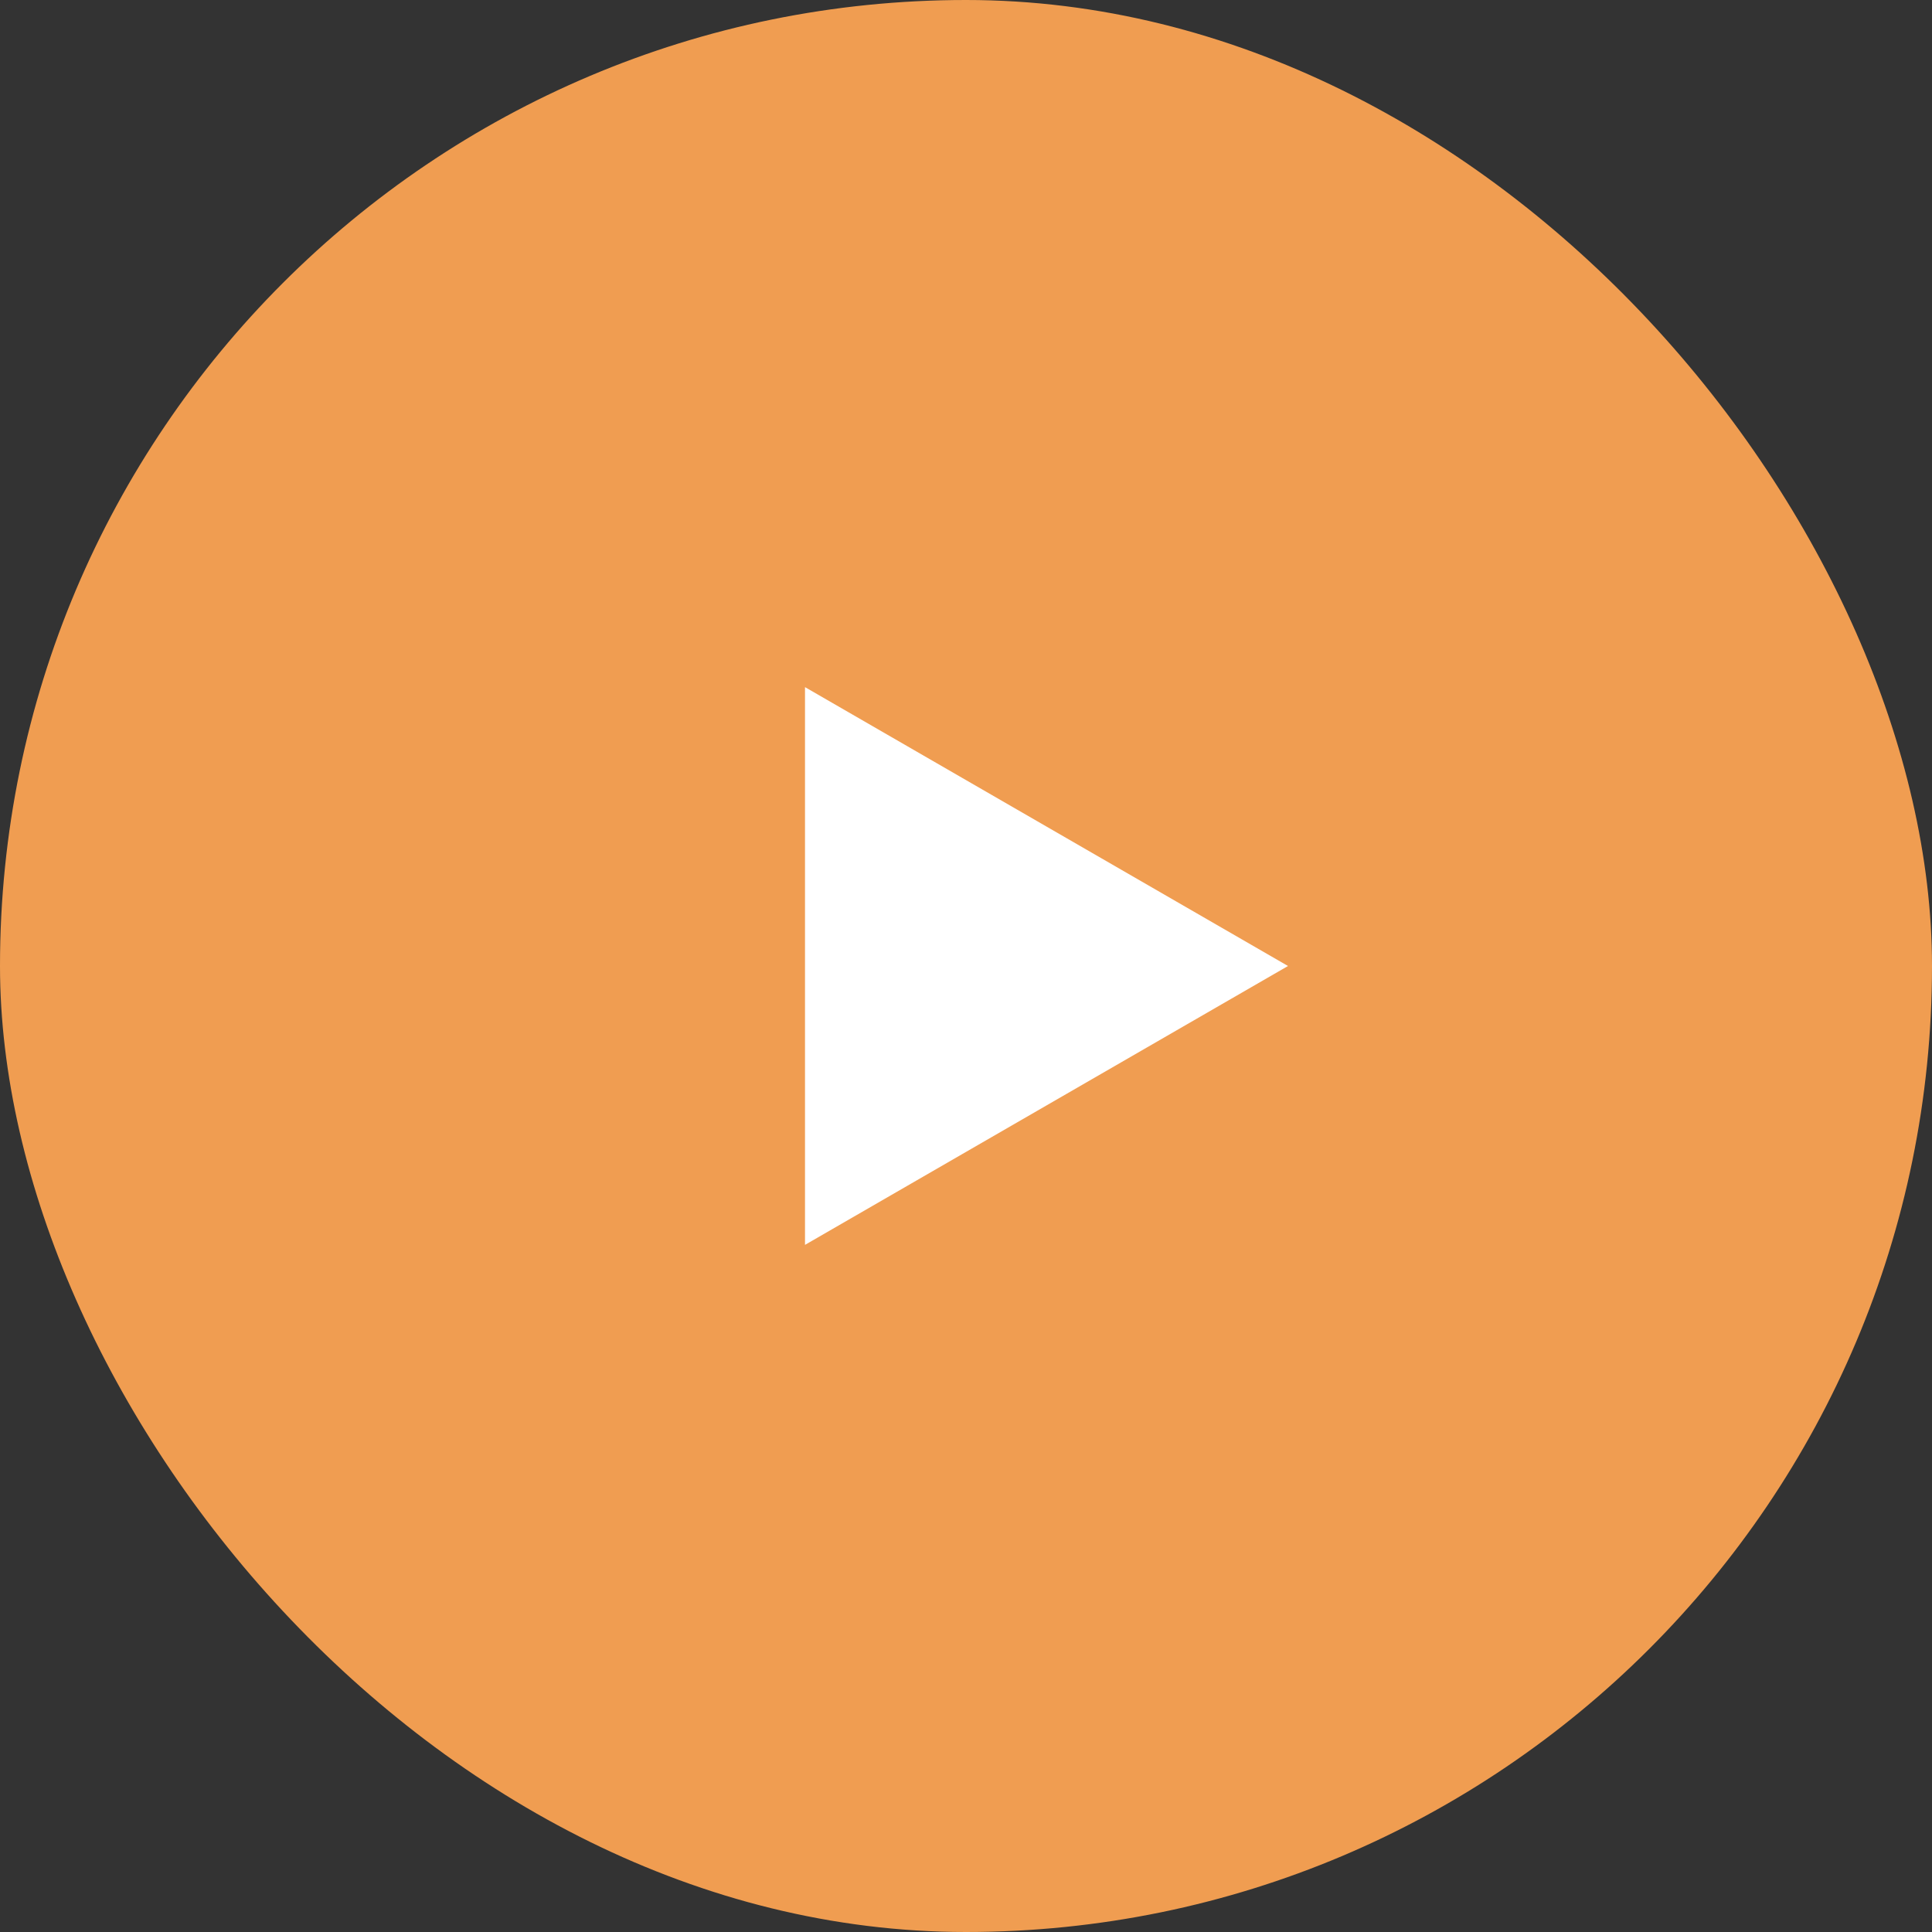
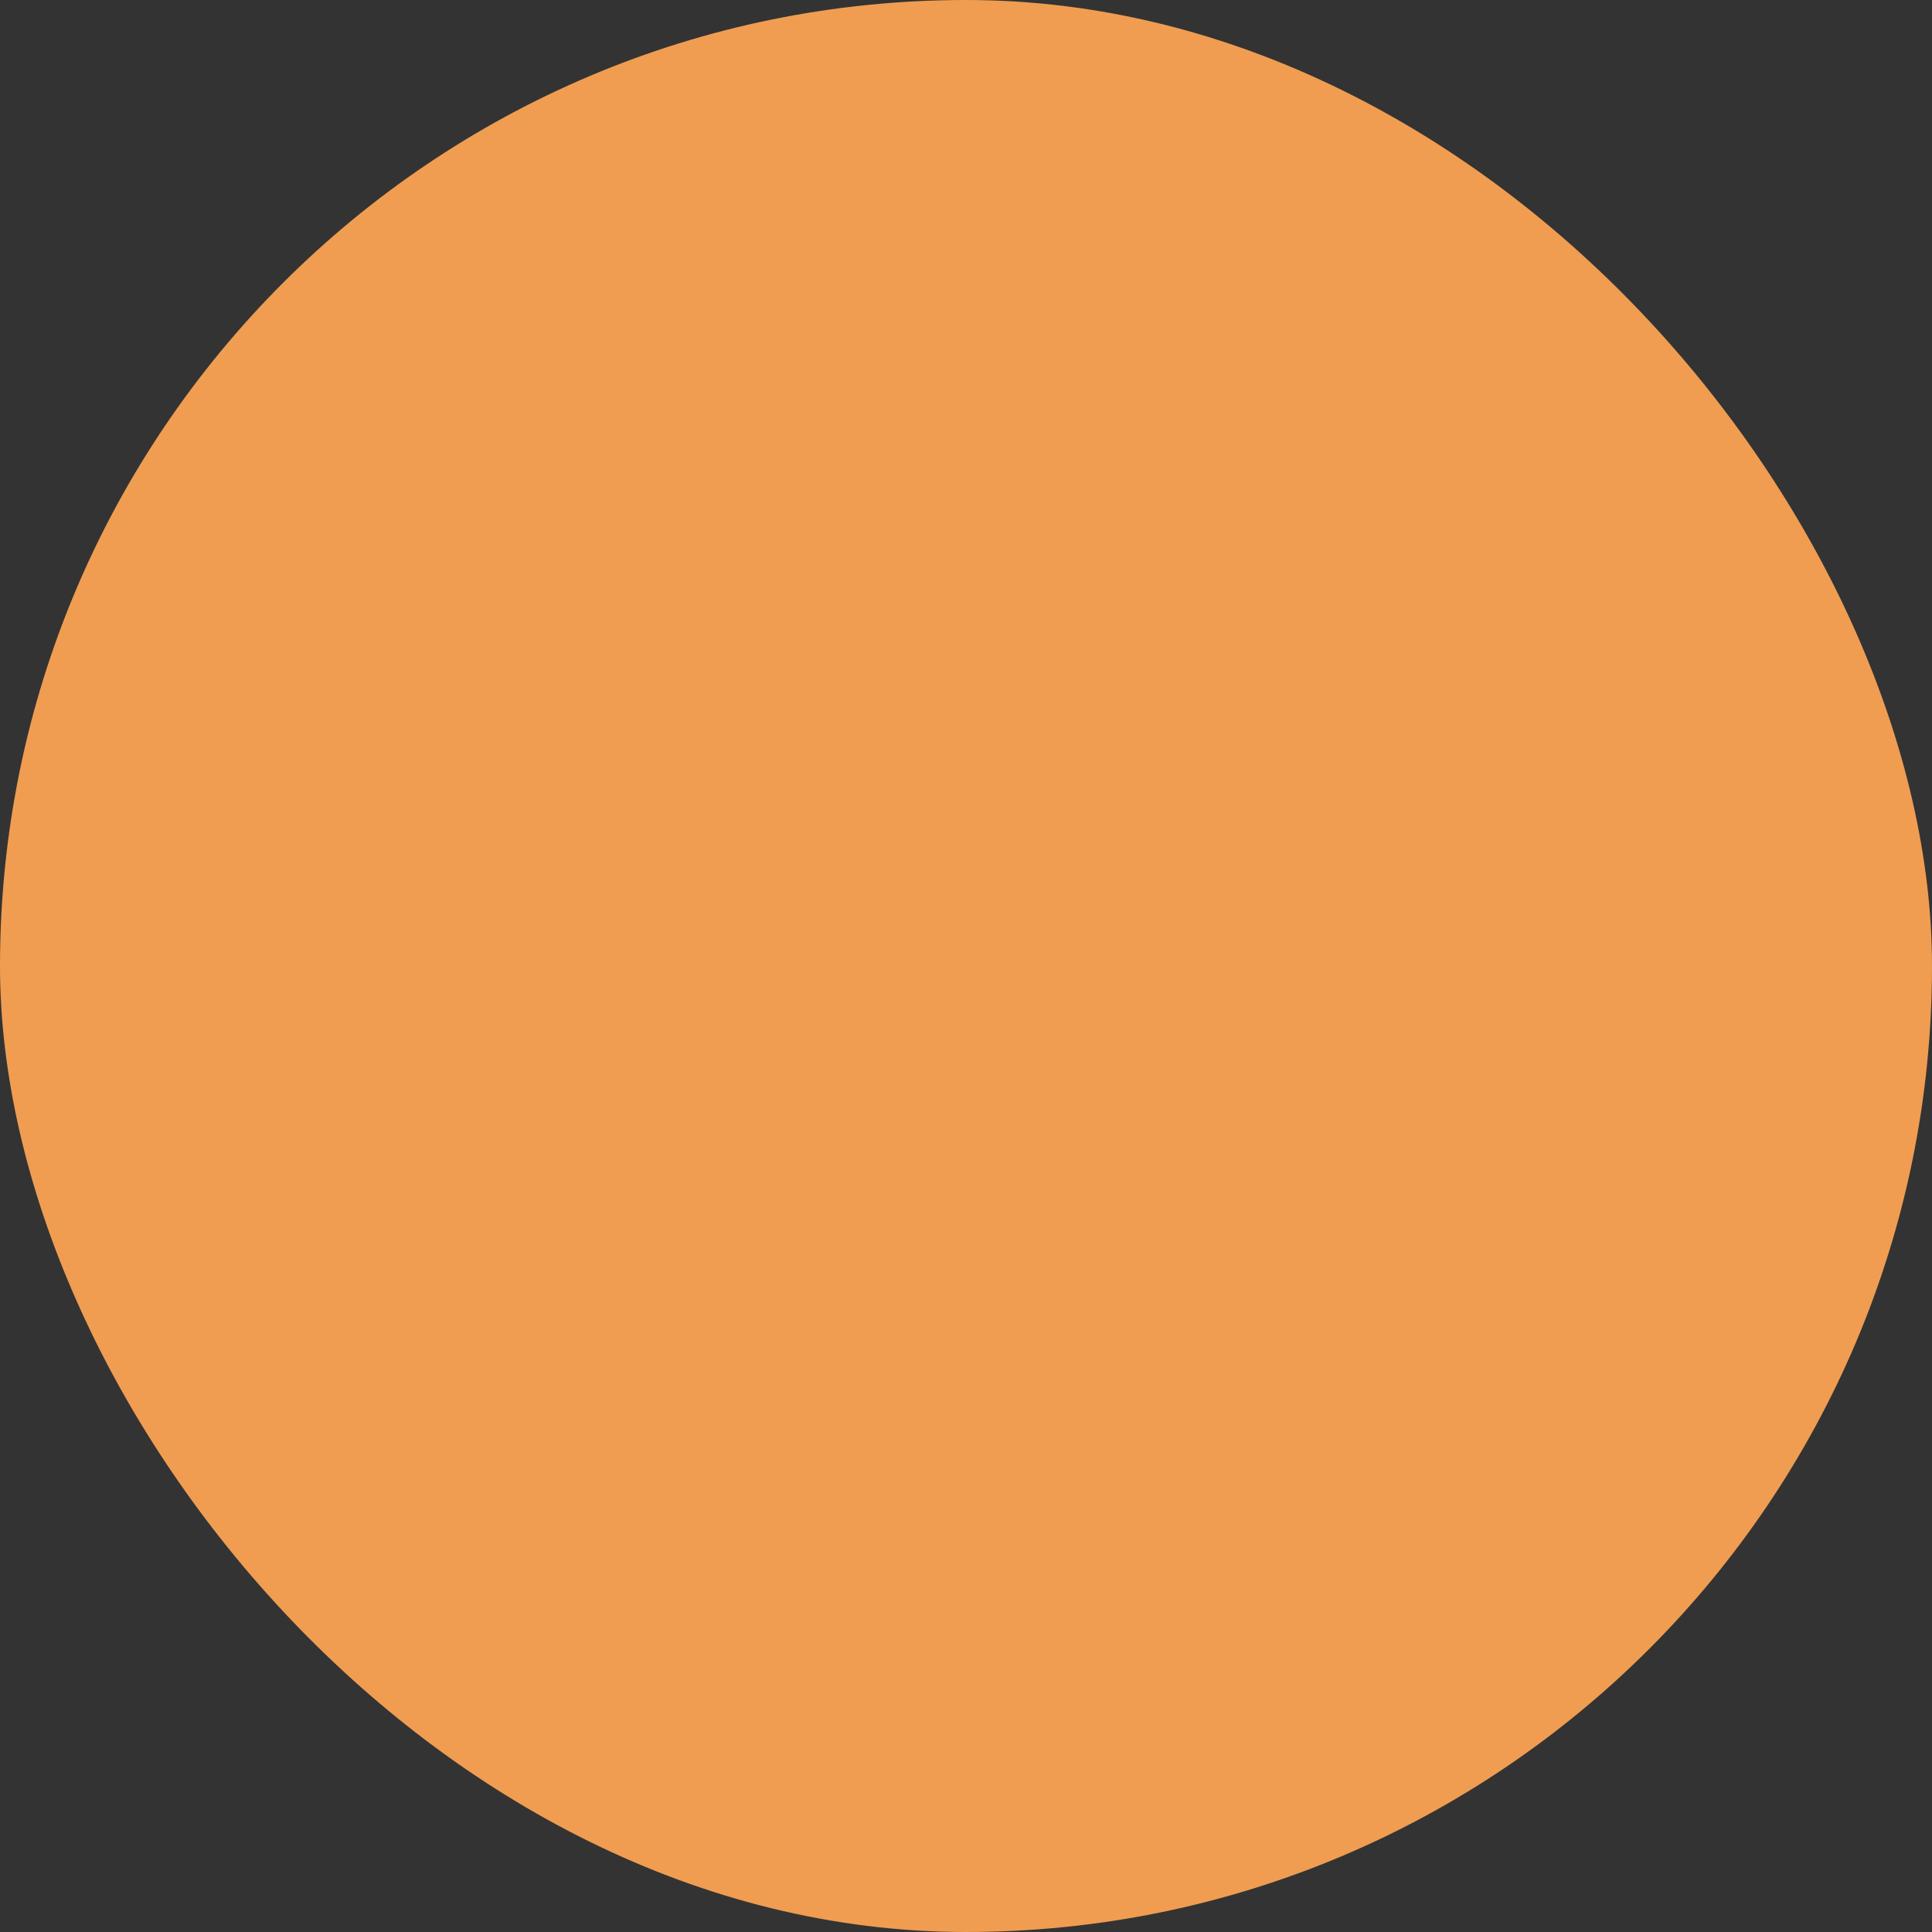
<svg xmlns="http://www.w3.org/2000/svg" width="117" height="117" viewBox="0 0 117 117" fill="none">
  <rect x="0" y="0" width="117" height="117" fill="#333333" stroke="none" />
  <rect width="117" height="117" rx="58.5" fill="#F09D51" />
-   <path d="M78 58.5L48.75 75.388V41.612L78 58.5Z" fill="white" />
</svg>